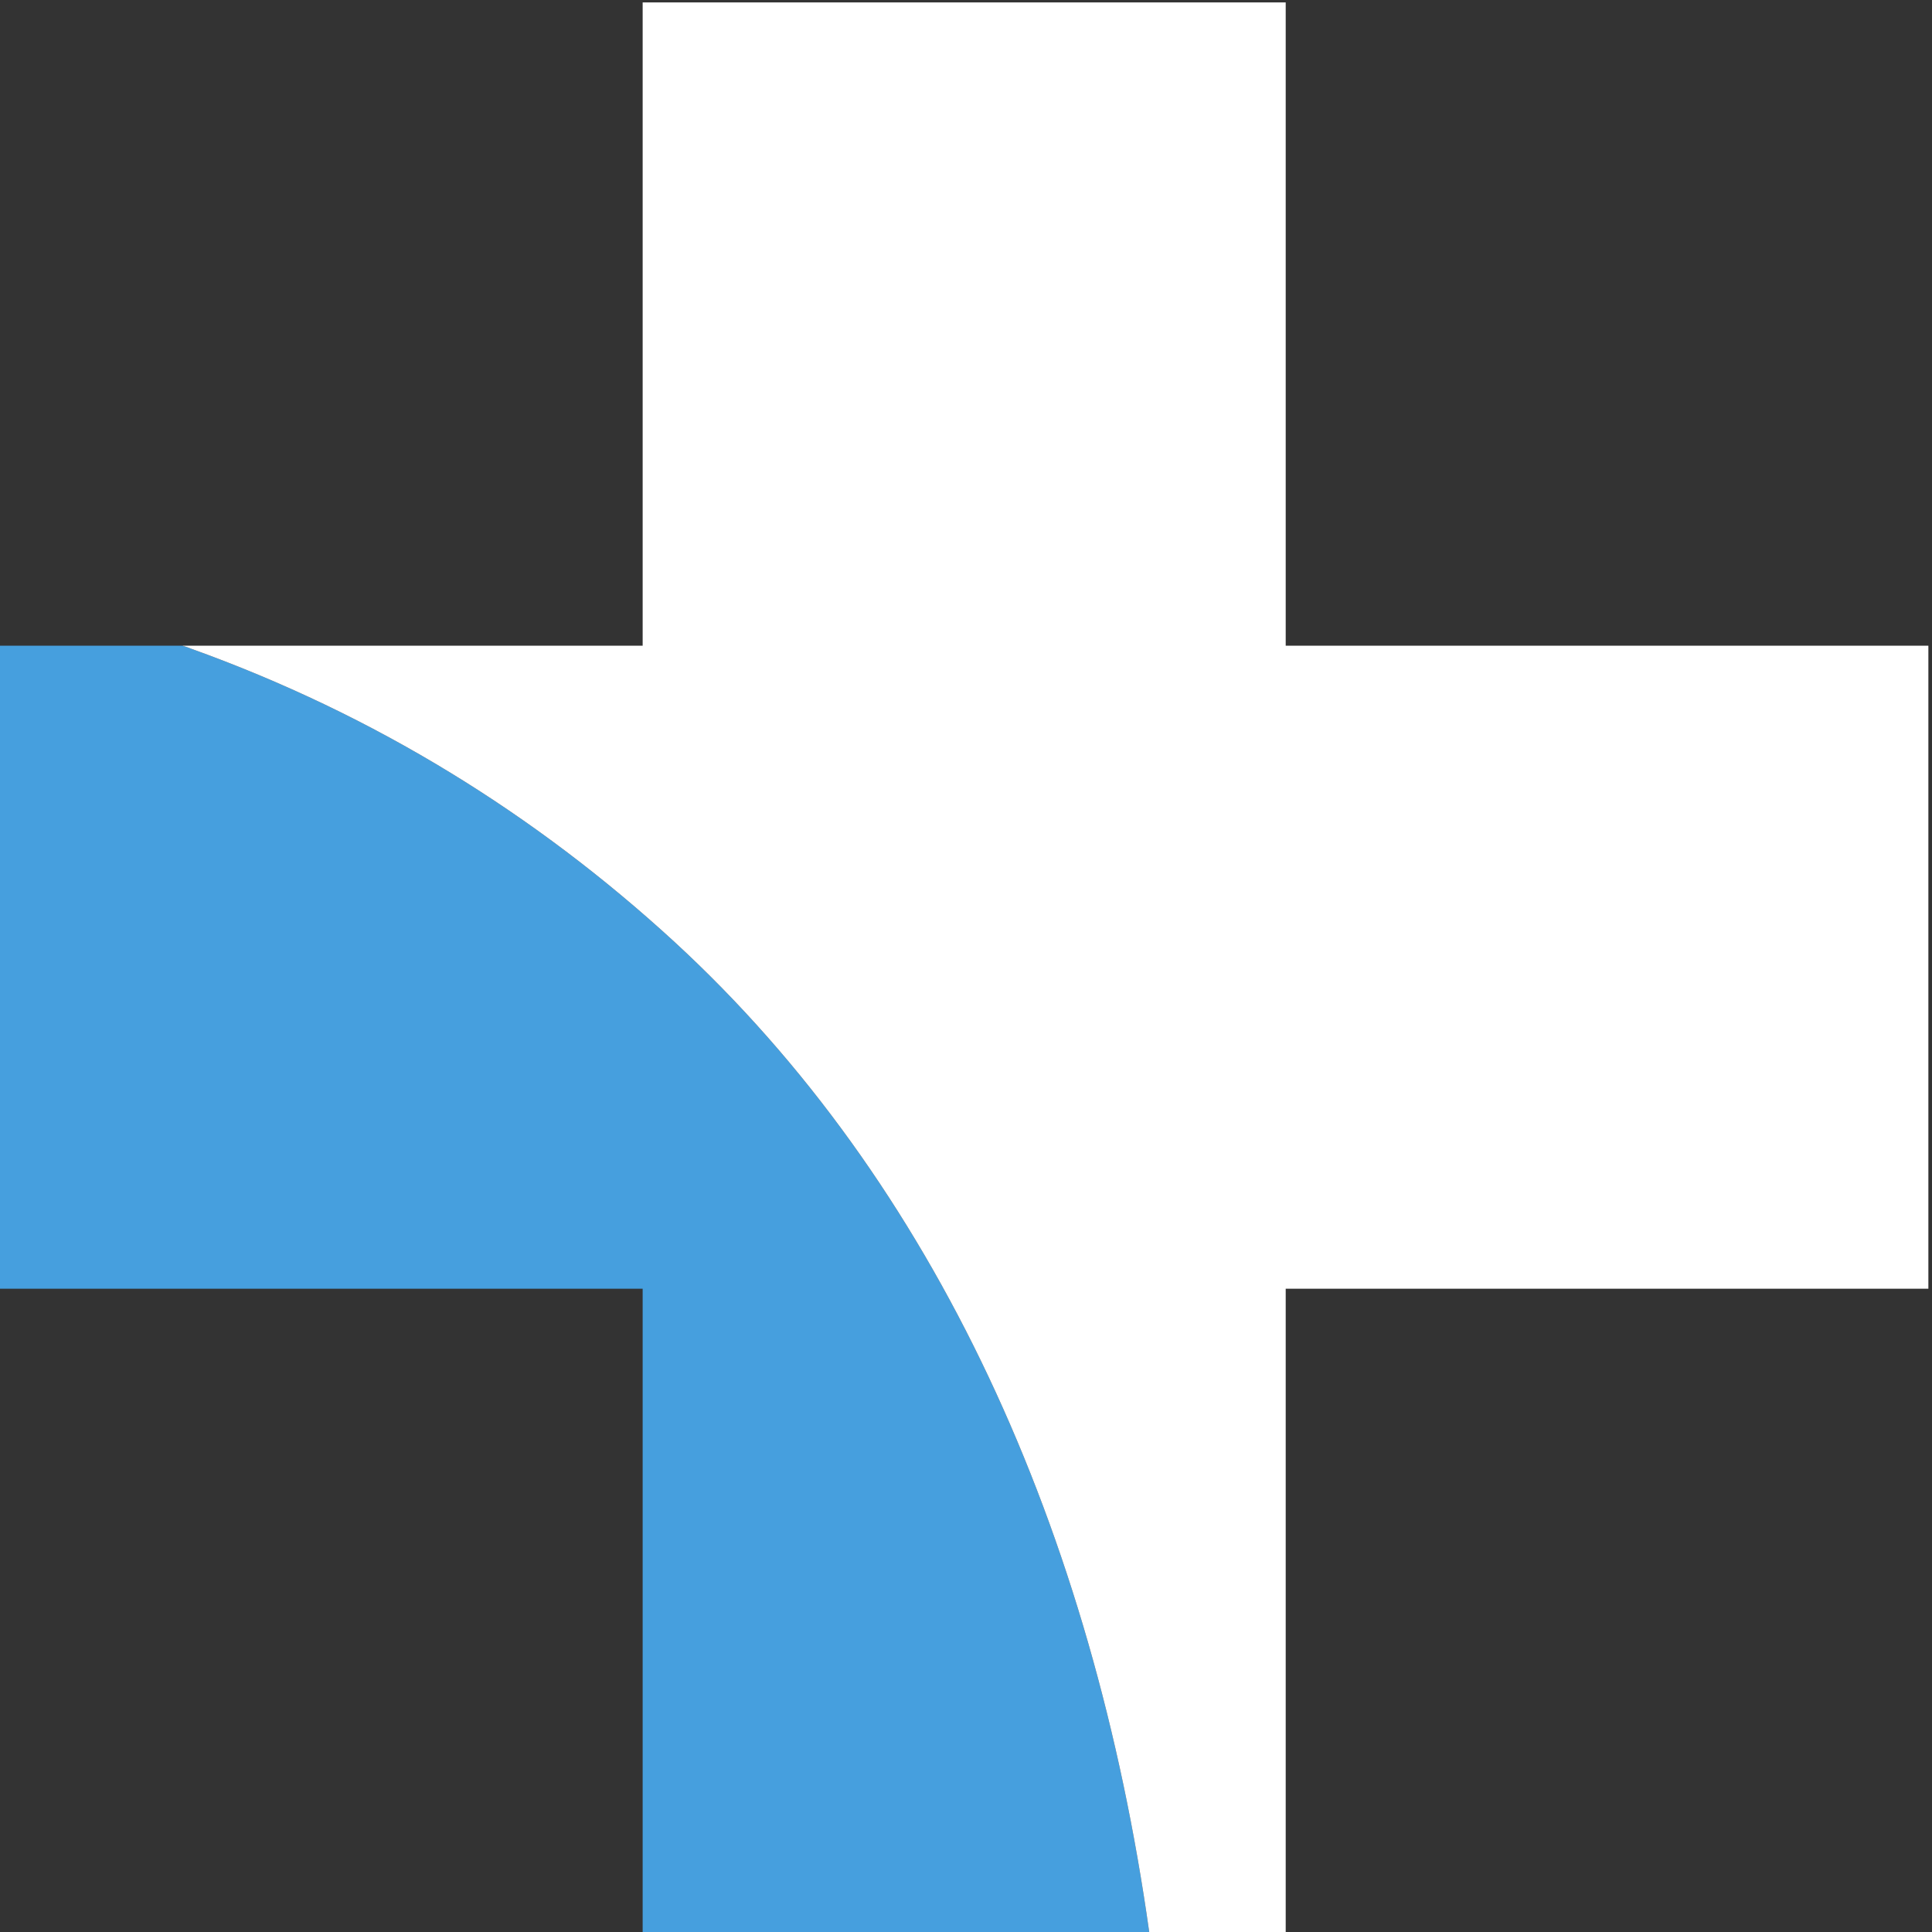
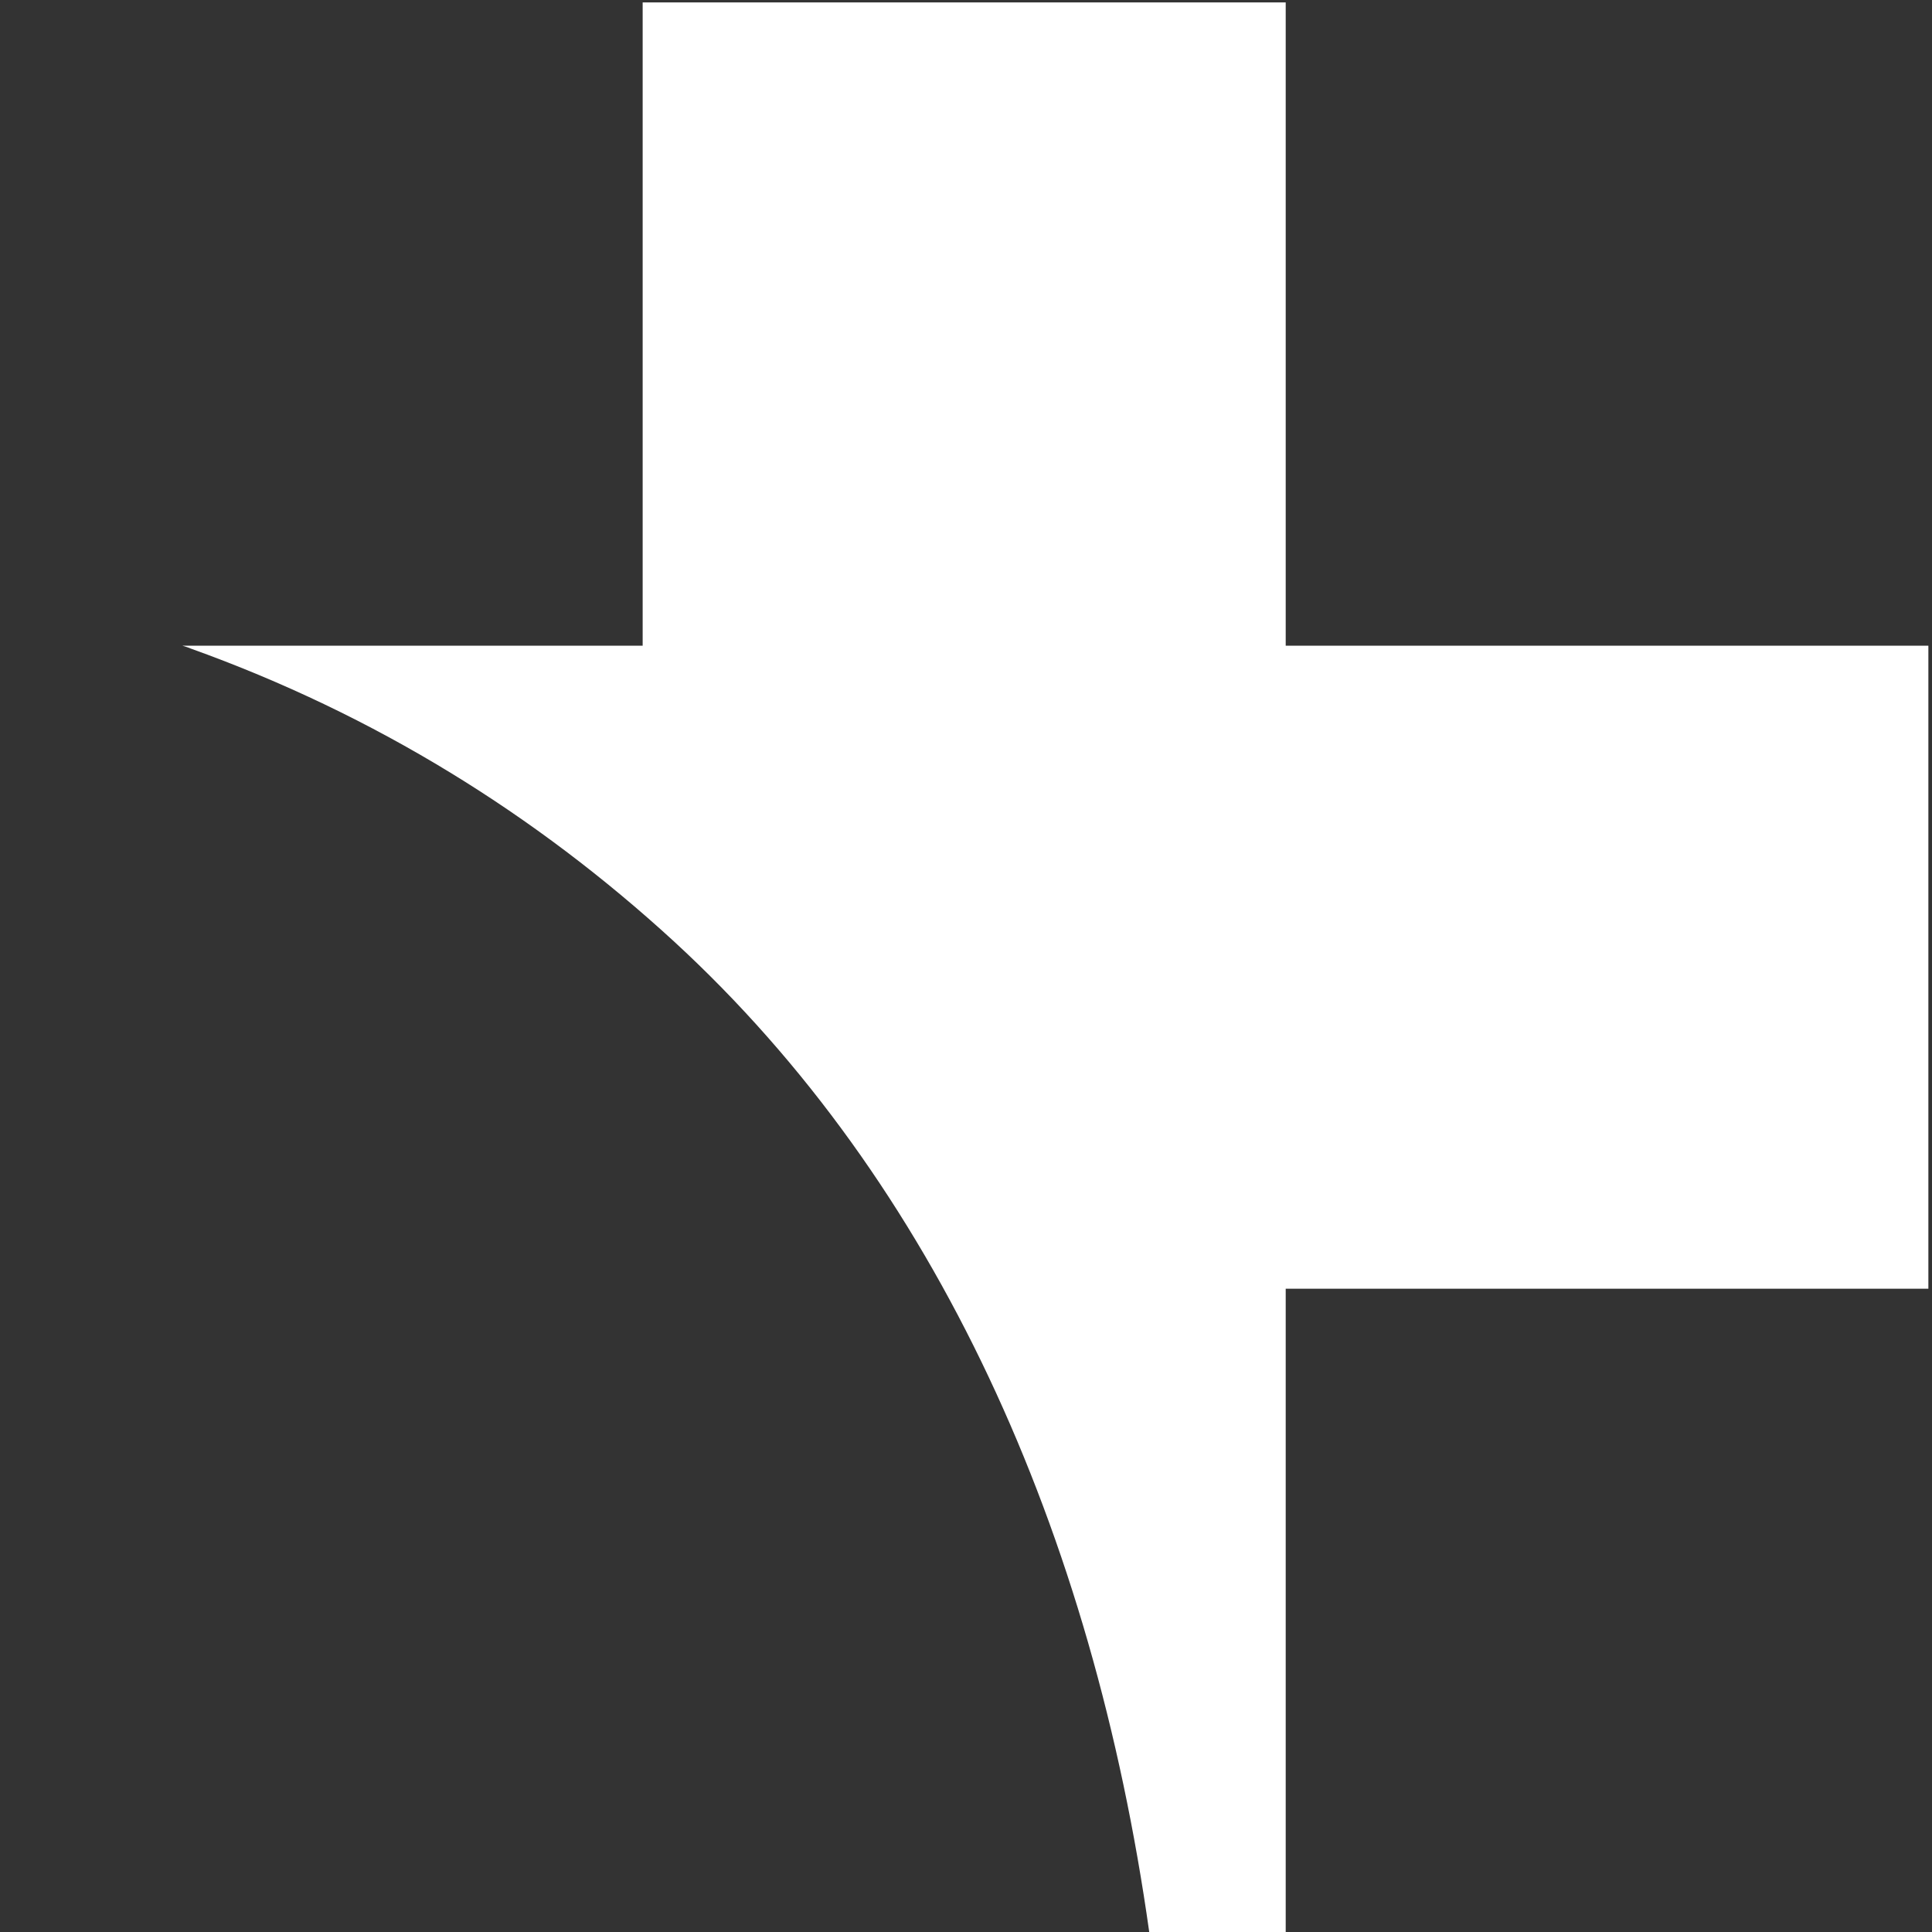
<svg xmlns="http://www.w3.org/2000/svg" width="25pt" height="25pt" viewBox="0 0 25 25">
  <rect x="0" y="0" width="25" height="25" fill="#333333" stroke="none" />
  <g id="surface1">
-     <path style=" stroke:none;fill-rule:nonzero;fill:rgb(27.451%,62.353%,87.059%);fill-opacity:1;" d="M 8.719 12.18 C 6.934 10.543 4.859 9.25 2.465 8.391 C 2.43 8.375 2.395 8.367 2.359 8.355 L 0 8.355 L 0 16.676 L 8.316 16.676 L 8.316 25 L 14.871 25 C 14.141 19.824 12.113 15.301 8.719 12.18 Z M 8.719 12.18 " />
    <path style=" stroke:none;fill-rule:nonzero;fill:rgb(100%,100%,100%);fill-opacity:1;" d="M 16.637 8.355 L 16.637 0.031 L 8.316 0.031 L 8.316 8.355 L 2.359 8.355 C 2.395 8.367 2.43 8.375 2.465 8.391 C 4.859 9.25 6.934 10.543 8.719 12.18 C 12.113 15.301 14.141 19.824 14.871 25 L 16.637 25 L 16.637 16.676 L 24.953 16.676 L 24.953 8.355 L 16.637 8.355 " />
  </g>
</svg>